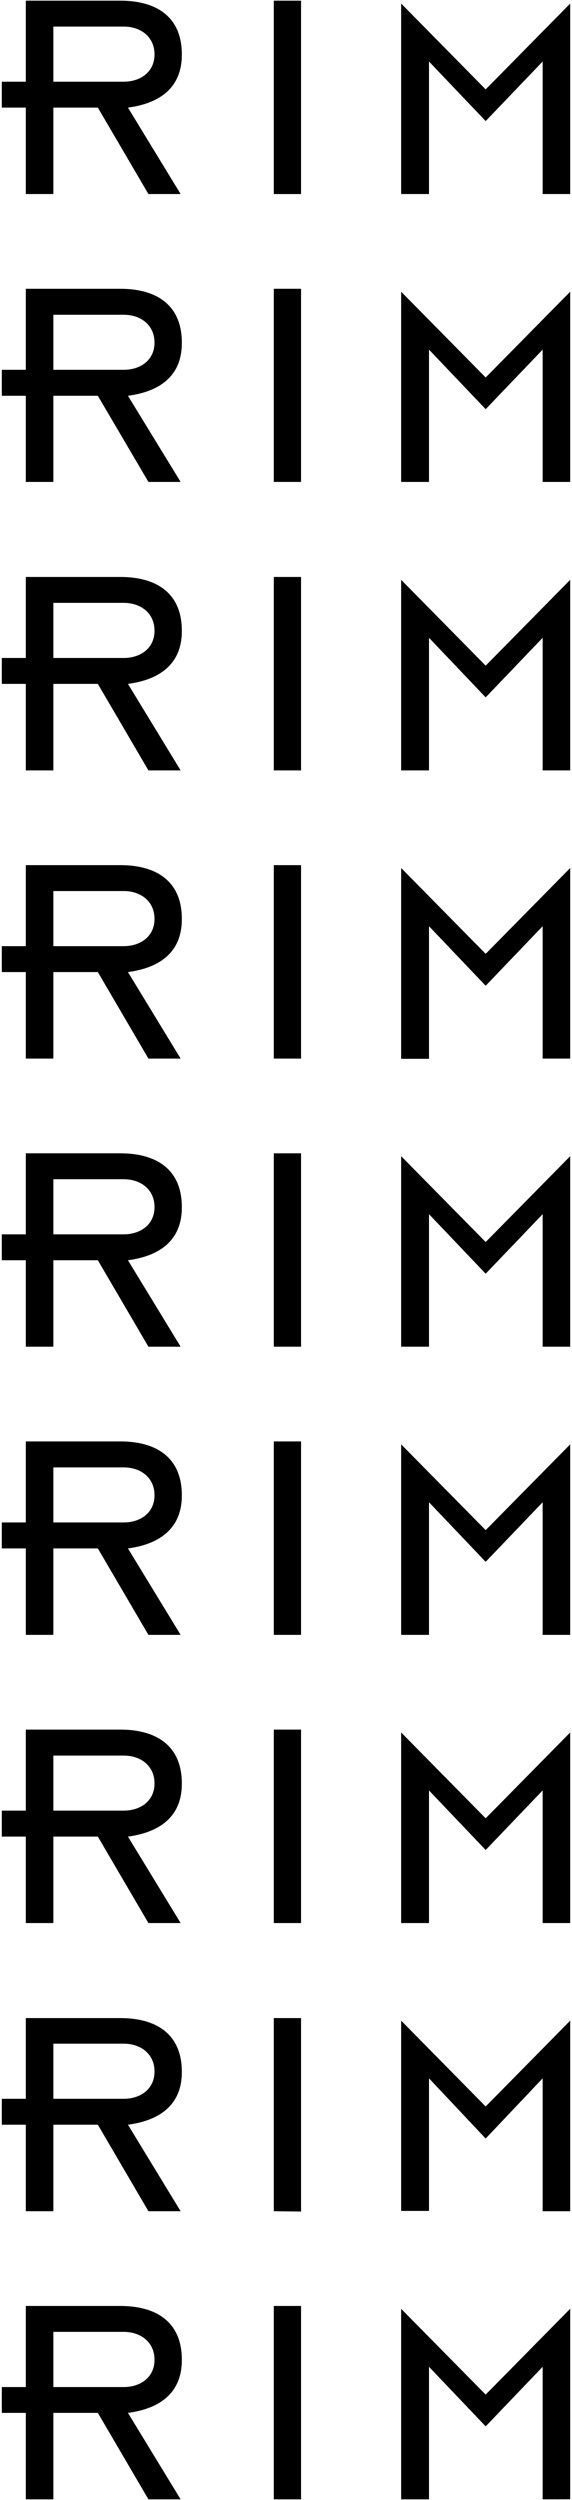
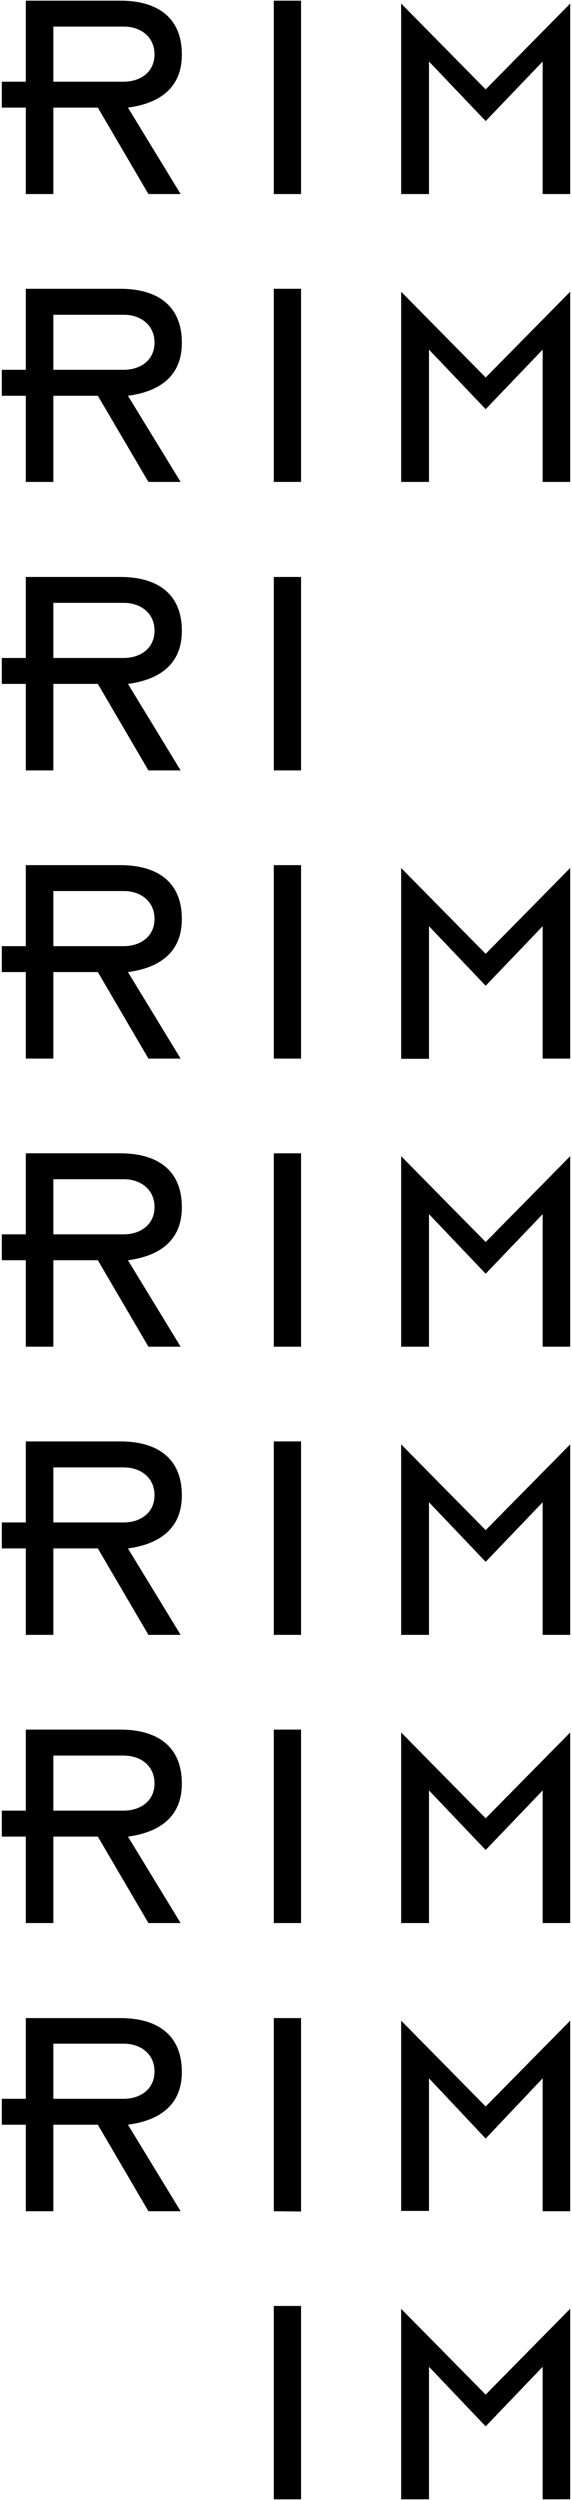
<svg xmlns="http://www.w3.org/2000/svg" viewBox="0 0 76 332" width="76" height="332">
  <defs>
    <style>.cls-1{fill:none;}</style>
  </defs>
  <g id="Layer_2" data-name="Layer 2">
    <g id="Layer_1-2" data-name="Layer 1">
      <path d="M17,282.16l7,11.49H19.72L13,282.16H7.09v11.49H3.43V282.16H.24v-3.44H3.43V268H16c4.72,0,8.16,2.08,8.16,7.14C24.18,279.57,21.16,281.61,17,282.16Zm-.56-10.76H7.09v7.32h9.35c2.21,0,4.09-1.28,4.09-3.62S18.7,271.4,16.44,271.4Z" />
      <path d="M36.38,293.65V268H40v25.69Z" />
      <path d="M72.1,293.65V276L64.53,284,57,276v17.61H53.3V268.34l11.23,11.4,11.23-11.4v25.31Z" />
      <path d="M17,243.9l7,11.48H19.72L13,243.9H7.09v11.48H3.43V243.9H.24v-3.45H3.43V229.69H16c4.72,0,8.16,2.09,8.16,7.15C24.18,241.3,21.16,243.34,17,243.9Zm-.56-10.76H7.09v7.31h9.35c2.21,0,4.09-1.27,4.09-3.61S18.7,233.14,16.44,233.14Z" />
      <path d="M36.38,255.38V229.69H40v25.69Z" />
      <path d="M72.1,255.38V237.77l-7.57,7.91L57,237.77v17.61H53.3V230.07l11.23,11.4,11.23-11.4v25.31Z" />
-       <path d="M17,320.43l7,11.48H19.72L13,320.43H7.09v11.48H3.43V320.43H.24V317H3.43V306.23H16c4.72,0,8.16,2.08,8.16,7.14C24.18,317.84,21.16,319.88,17,320.43Zm-.56-10.76H7.09V317h9.35c2.21,0,4.09-1.28,4.09-3.62S18.7,309.67,16.44,309.67Z" />
      <path d="M36.38,331.91V306.23H40v25.68Z" />
      <path d="M72.1,331.91v-17.6l-7.57,7.91L57,314.31v17.6H53.3v-25.3L64.53,318l11.23-11.4v25.3Z" />
      <path d="M17,205.63l7,11.48H19.72L13,205.63H7.09v11.48H3.43V205.63H.24v-3.45H3.43V191.42H16c4.72,0,8.16,2.09,8.16,7.15C24.18,203,21.16,205.08,17,205.63Zm-.56-10.76H7.09v7.31h9.35c2.21,0,4.09-1.27,4.09-3.61S18.7,194.87,16.44,194.87Z" />
      <path d="M36.38,217.11V191.42H40v25.69Z" />
      <path d="M72.1,217.11V199.5l-7.57,7.91L57,199.5v17.61H53.3v-25.3L64.53,203.2l11.23-11.39v25.3Z" />
      <path d="M17,167.36l7,11.48H19.72L13,167.36H7.09v11.48H3.43V167.36H.24v-3.44H3.43V153.16H16c4.72,0,8.16,2.08,8.16,7.14C24.18,164.77,21.16,166.81,17,167.36Zm-.56-10.76H7.09v7.32h9.35c2.21,0,4.09-1.28,4.09-3.62S18.7,156.6,16.44,156.6Z" />
      <path d="M36.38,178.84V153.16H40v25.68Z" />
      <path d="M72.1,178.84v-17.6l-7.57,7.91L57,161.24v17.6H53.3v-25.3l11.23,11.4,11.23-11.4v25.3Z" />
      <path d="M17,129.09l7,11.49H19.72L13,129.09H7.09v11.49H3.43V129.09H.24v-3.44H3.43V114.89H16c4.72,0,8.16,2.08,8.16,7.14C24.18,126.5,21.16,128.54,17,129.09Zm-.56-10.76H7.09v7.32h9.35c2.21,0,4.09-1.28,4.09-3.62S18.7,118.33,16.44,118.33Z" />
      <path d="M36.38,140.58V114.89H40v25.69Z" />
      <path d="M72.1,140.58V123l-7.57,7.91L57,123v17.61H53.3V115.27l11.23,11.4,11.23-11.4v25.31Z" />
      <path d="M17,90.82l7,11.49H19.72L13,90.82H7.09v11.49H3.43V90.82H.24V87.38H3.43V76.62H16c4.72,0,8.16,2.08,8.16,7.14C24.18,88.23,21.16,90.27,17,90.82Zm-.56-10.76H7.09v7.32h9.35c2.21,0,4.09-1.28,4.09-3.62S18.7,80.06,16.44,80.06Z" />
      <path d="M36.38,102.31V76.62H40v25.69Z" />
-       <path d="M72.1,102.31V84.7l-7.57,7.91L57,84.7v17.61H53.3V77L64.53,88.4,75.76,77v25.31Z" />
      <path d="M17,14.29l7,11.48H19.72L13,14.29H7.09V25.77H3.43V14.29H.24V10.85H3.43V.09H16c4.72,0,8.16,2.08,8.16,7.14C24.18,11.7,21.16,13.74,17,14.29ZM16.44,3.53H7.09v7.32h9.35c2.21,0,4.09-1.28,4.09-3.62S18.7,3.53,16.44,3.53Z" />
      <path d="M36.38,25.77V.09H40V25.77Z" />
      <path d="M72.1,25.77V8.17l-7.57,7.91L57,8.17v17.6H53.3V.47l11.23,11.4L75.76.47v25.3Z" />
      <path d="M17,52.56,24,64H19.72L13,52.56H7.09V64H3.43V52.56H.24V49.11H3.43V38.35H16c4.72,0,8.16,2.09,8.16,7.15C24.18,50,21.16,52,17,52.56ZM16.44,41.8H7.09v7.31h9.35c2.21,0,4.09-1.27,4.09-3.61S18.7,41.8,16.44,41.8Z" />
      <path d="M36.38,64V38.35H40V64Z" />
      <path d="M72.1,64V46.43l-7.57,7.91L57,46.43V64H53.3V38.74L64.53,50.13,75.76,38.74V64Z" />
      <rect class="cls-1" width="76" height="332" />
    </g>
  </g>
</svg>